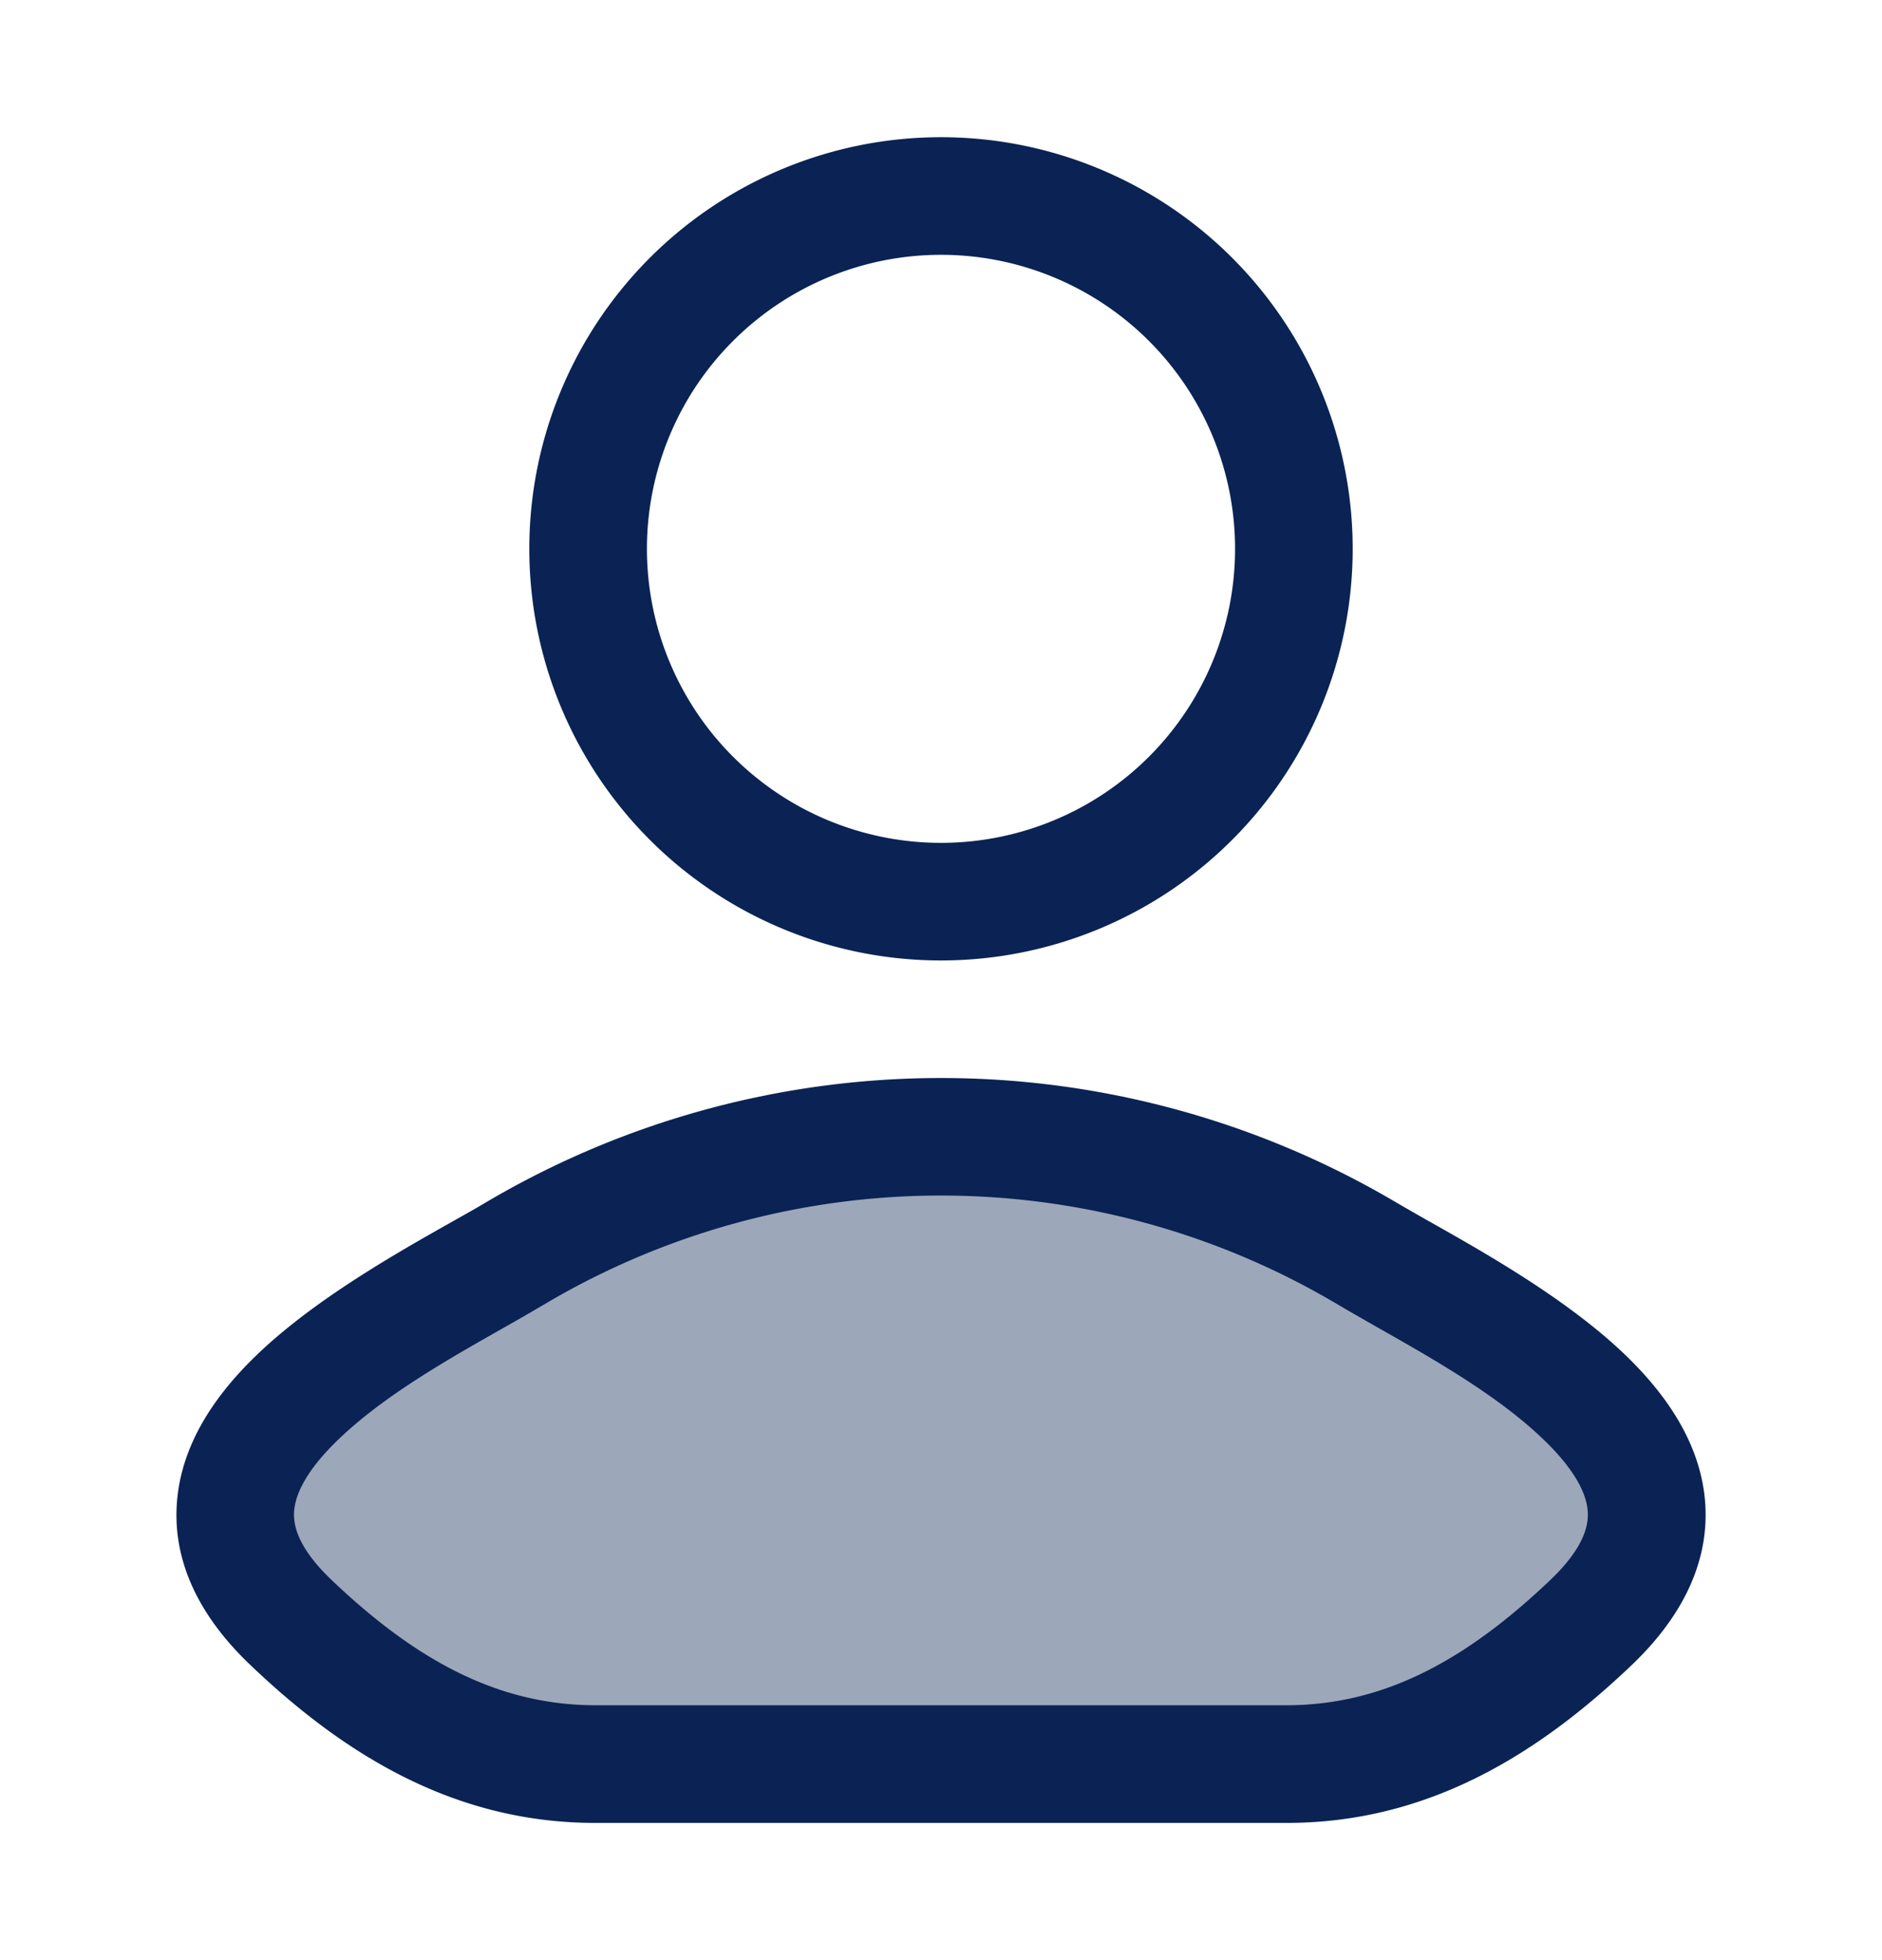
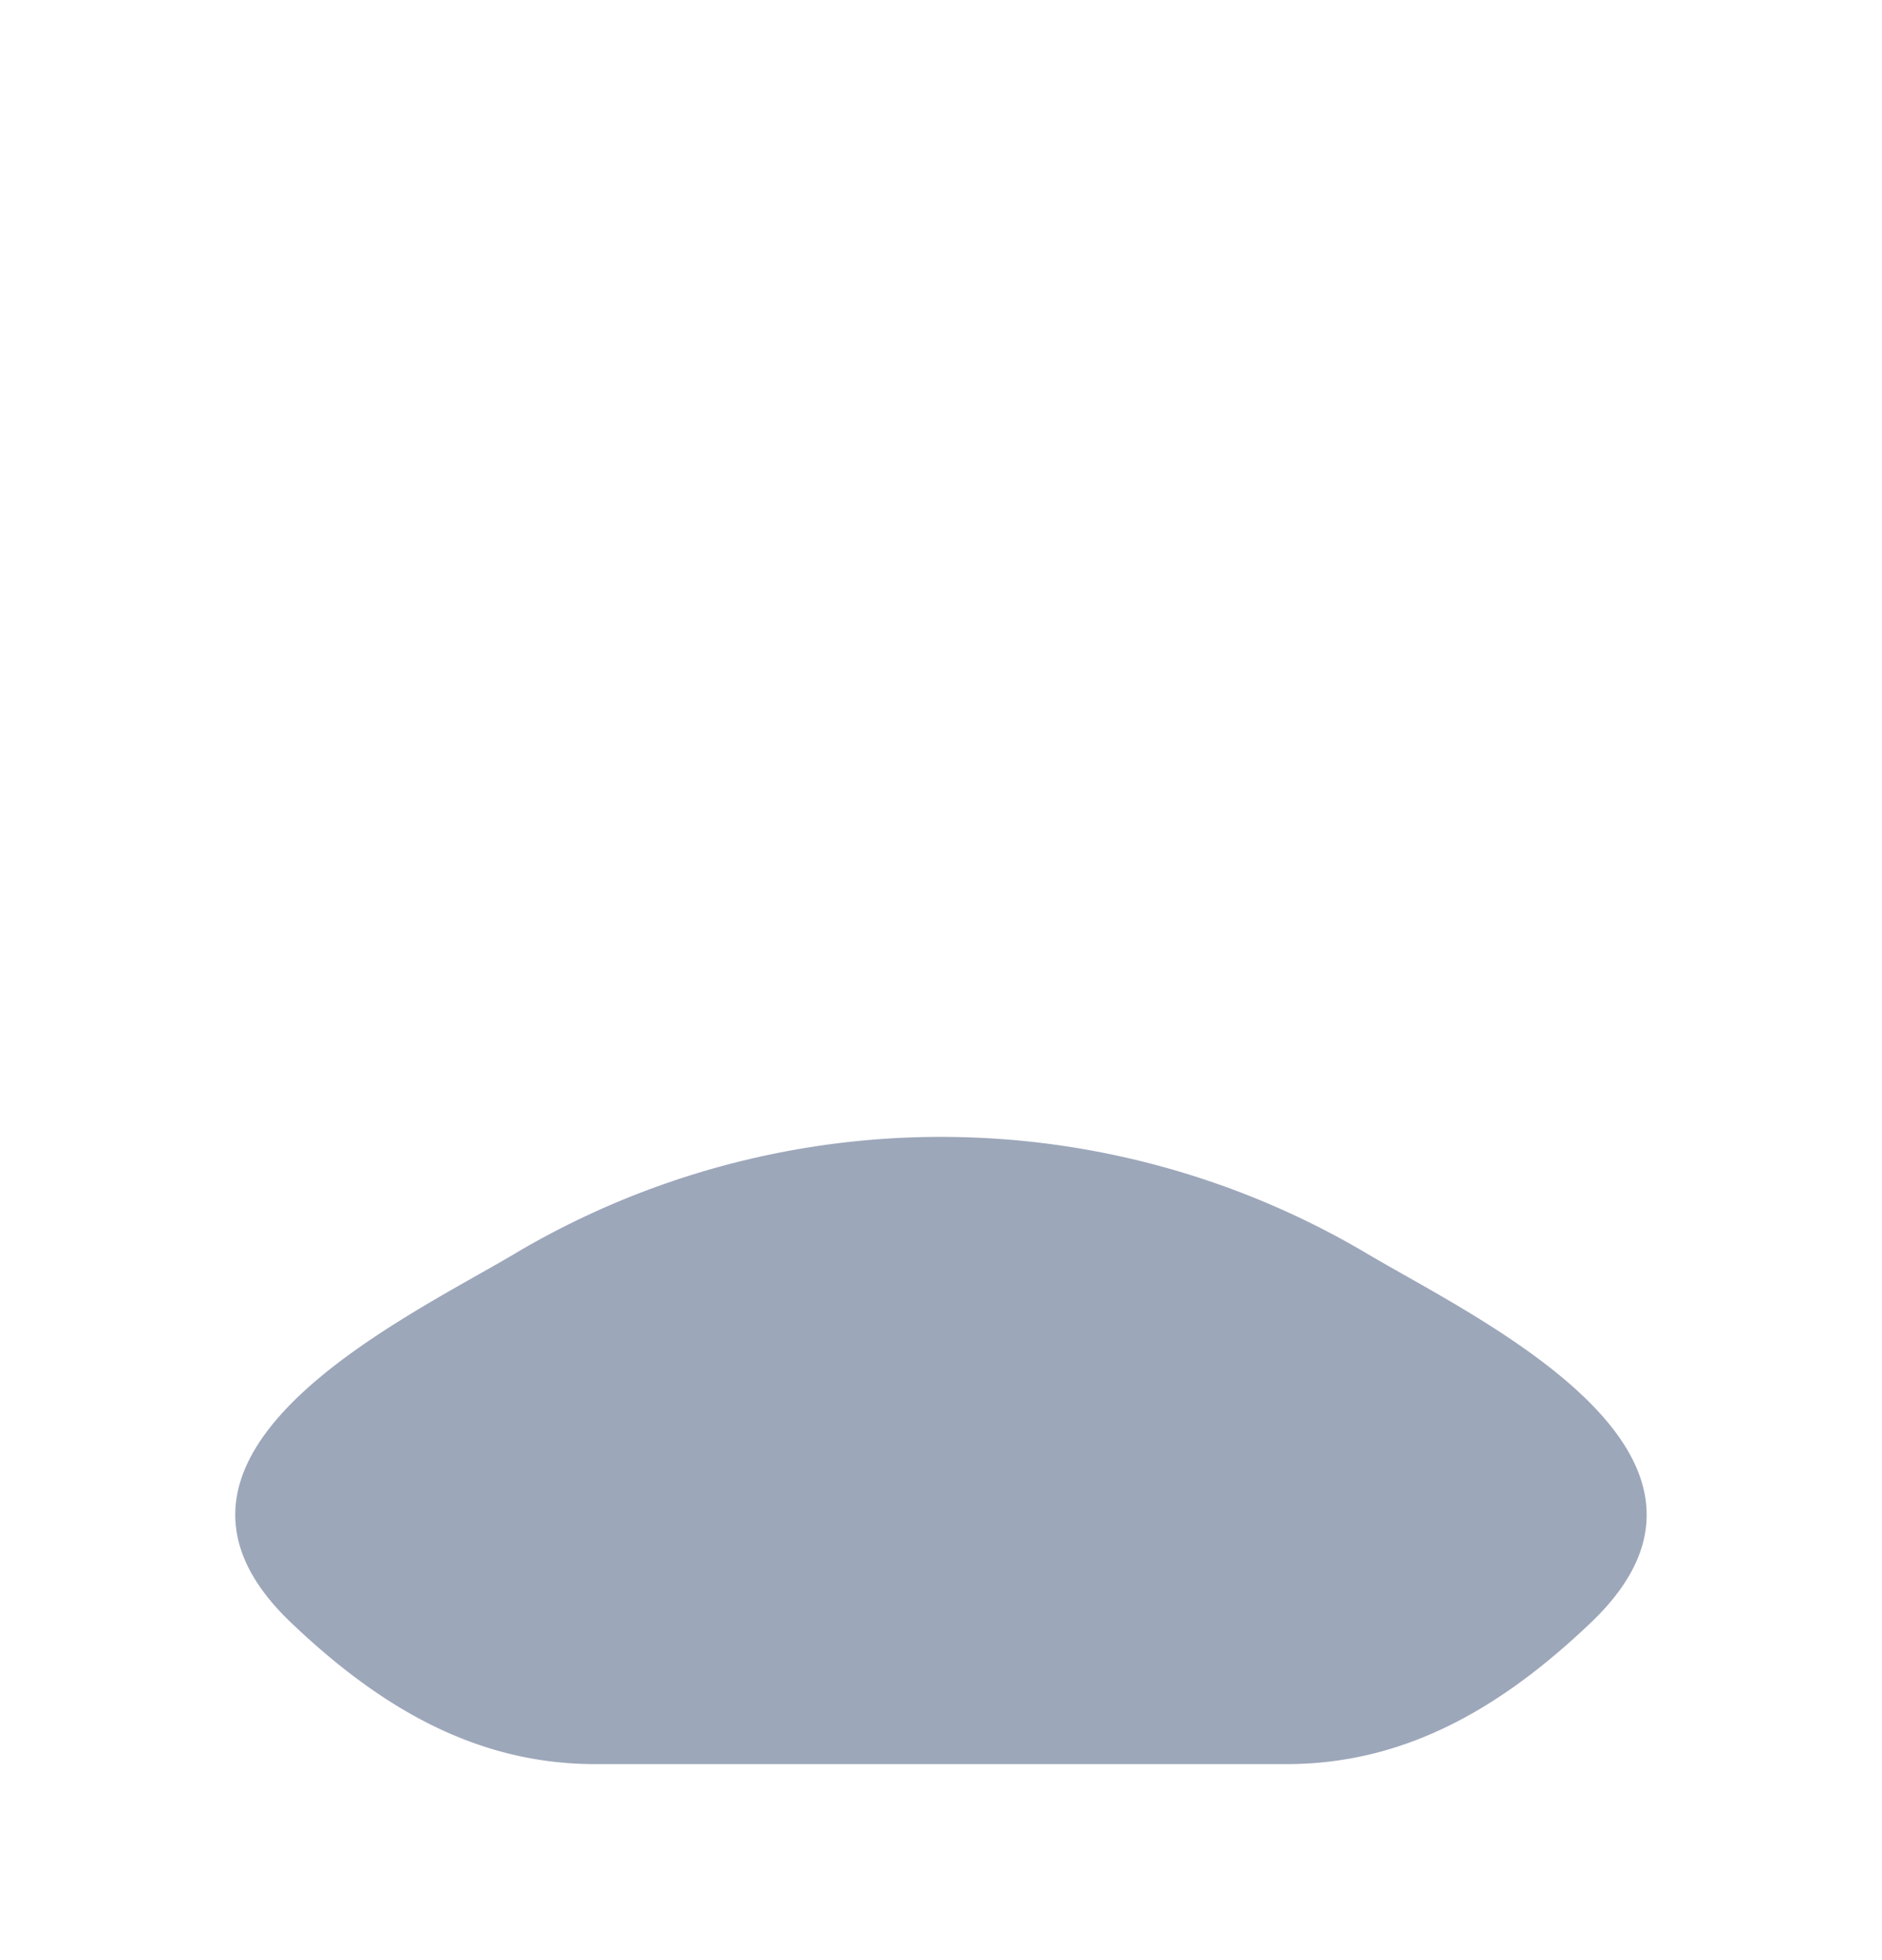
<svg xmlns="http://www.w3.org/2000/svg" width="24" height="25" fill="none">
  <path fill="#0A2354" d="M6.578 15.982c-1.415.842-5.125 2.562-2.865 4.715C4.816 21.748 6.045 22.5 7.59 22.5h8.818c1.546 0 2.775-.752 3.878-1.803 2.26-2.153-1.45-3.873-2.865-4.715a10.66 10.66 0 0 0-10.844 0" opacity=".4" />
-   <path fill="#0A2354" fill-rule="evenodd" d="M12 1.75a5.25 5.25 0 1 0 0 10.5 5.25 5.25 0 0 0 0-10.5M8.25 7a3.75 3.75 0 1 1 7.5 0 3.75 3.75 0 0 1-7.5 0M18.229 15.58q-.246-.14-.423-.243a11.41 11.41 0 0 0-11.612 0c-.116.07-.26.15-.423.242-.712.402-1.79 1.01-2.528 1.733-.462.452-.9 1.047-.98 1.777-.085.776.253 1.504.933 2.15 1.171 1.117 2.577 2.011 4.395 2.011h8.818c1.819 0 3.224-.894 4.396-2.01.679-.647 1.017-1.375.933-2.151-.08-.73-.519-1.325-.98-1.777-.739-.723-1.816-1.33-2.53-1.733M6.96 16.625a9.91 9.91 0 0 1 10.078 0c.168.1.352.204.544.314.713.404 1.545.876 2.125 1.444.36.352.514.643.538.868.02.178-.025.472-.476.902-1.036.986-2.088 1.596-3.36 1.596H7.59c-1.272 0-2.325-.61-3.36-1.596-.451-.43-.497-.724-.477-.902.025-.225.178-.516.538-.868.58-.568 1.412-1.04 2.125-1.444q.292-.165.544-.314" clip-rule="evenodd" />
</svg>